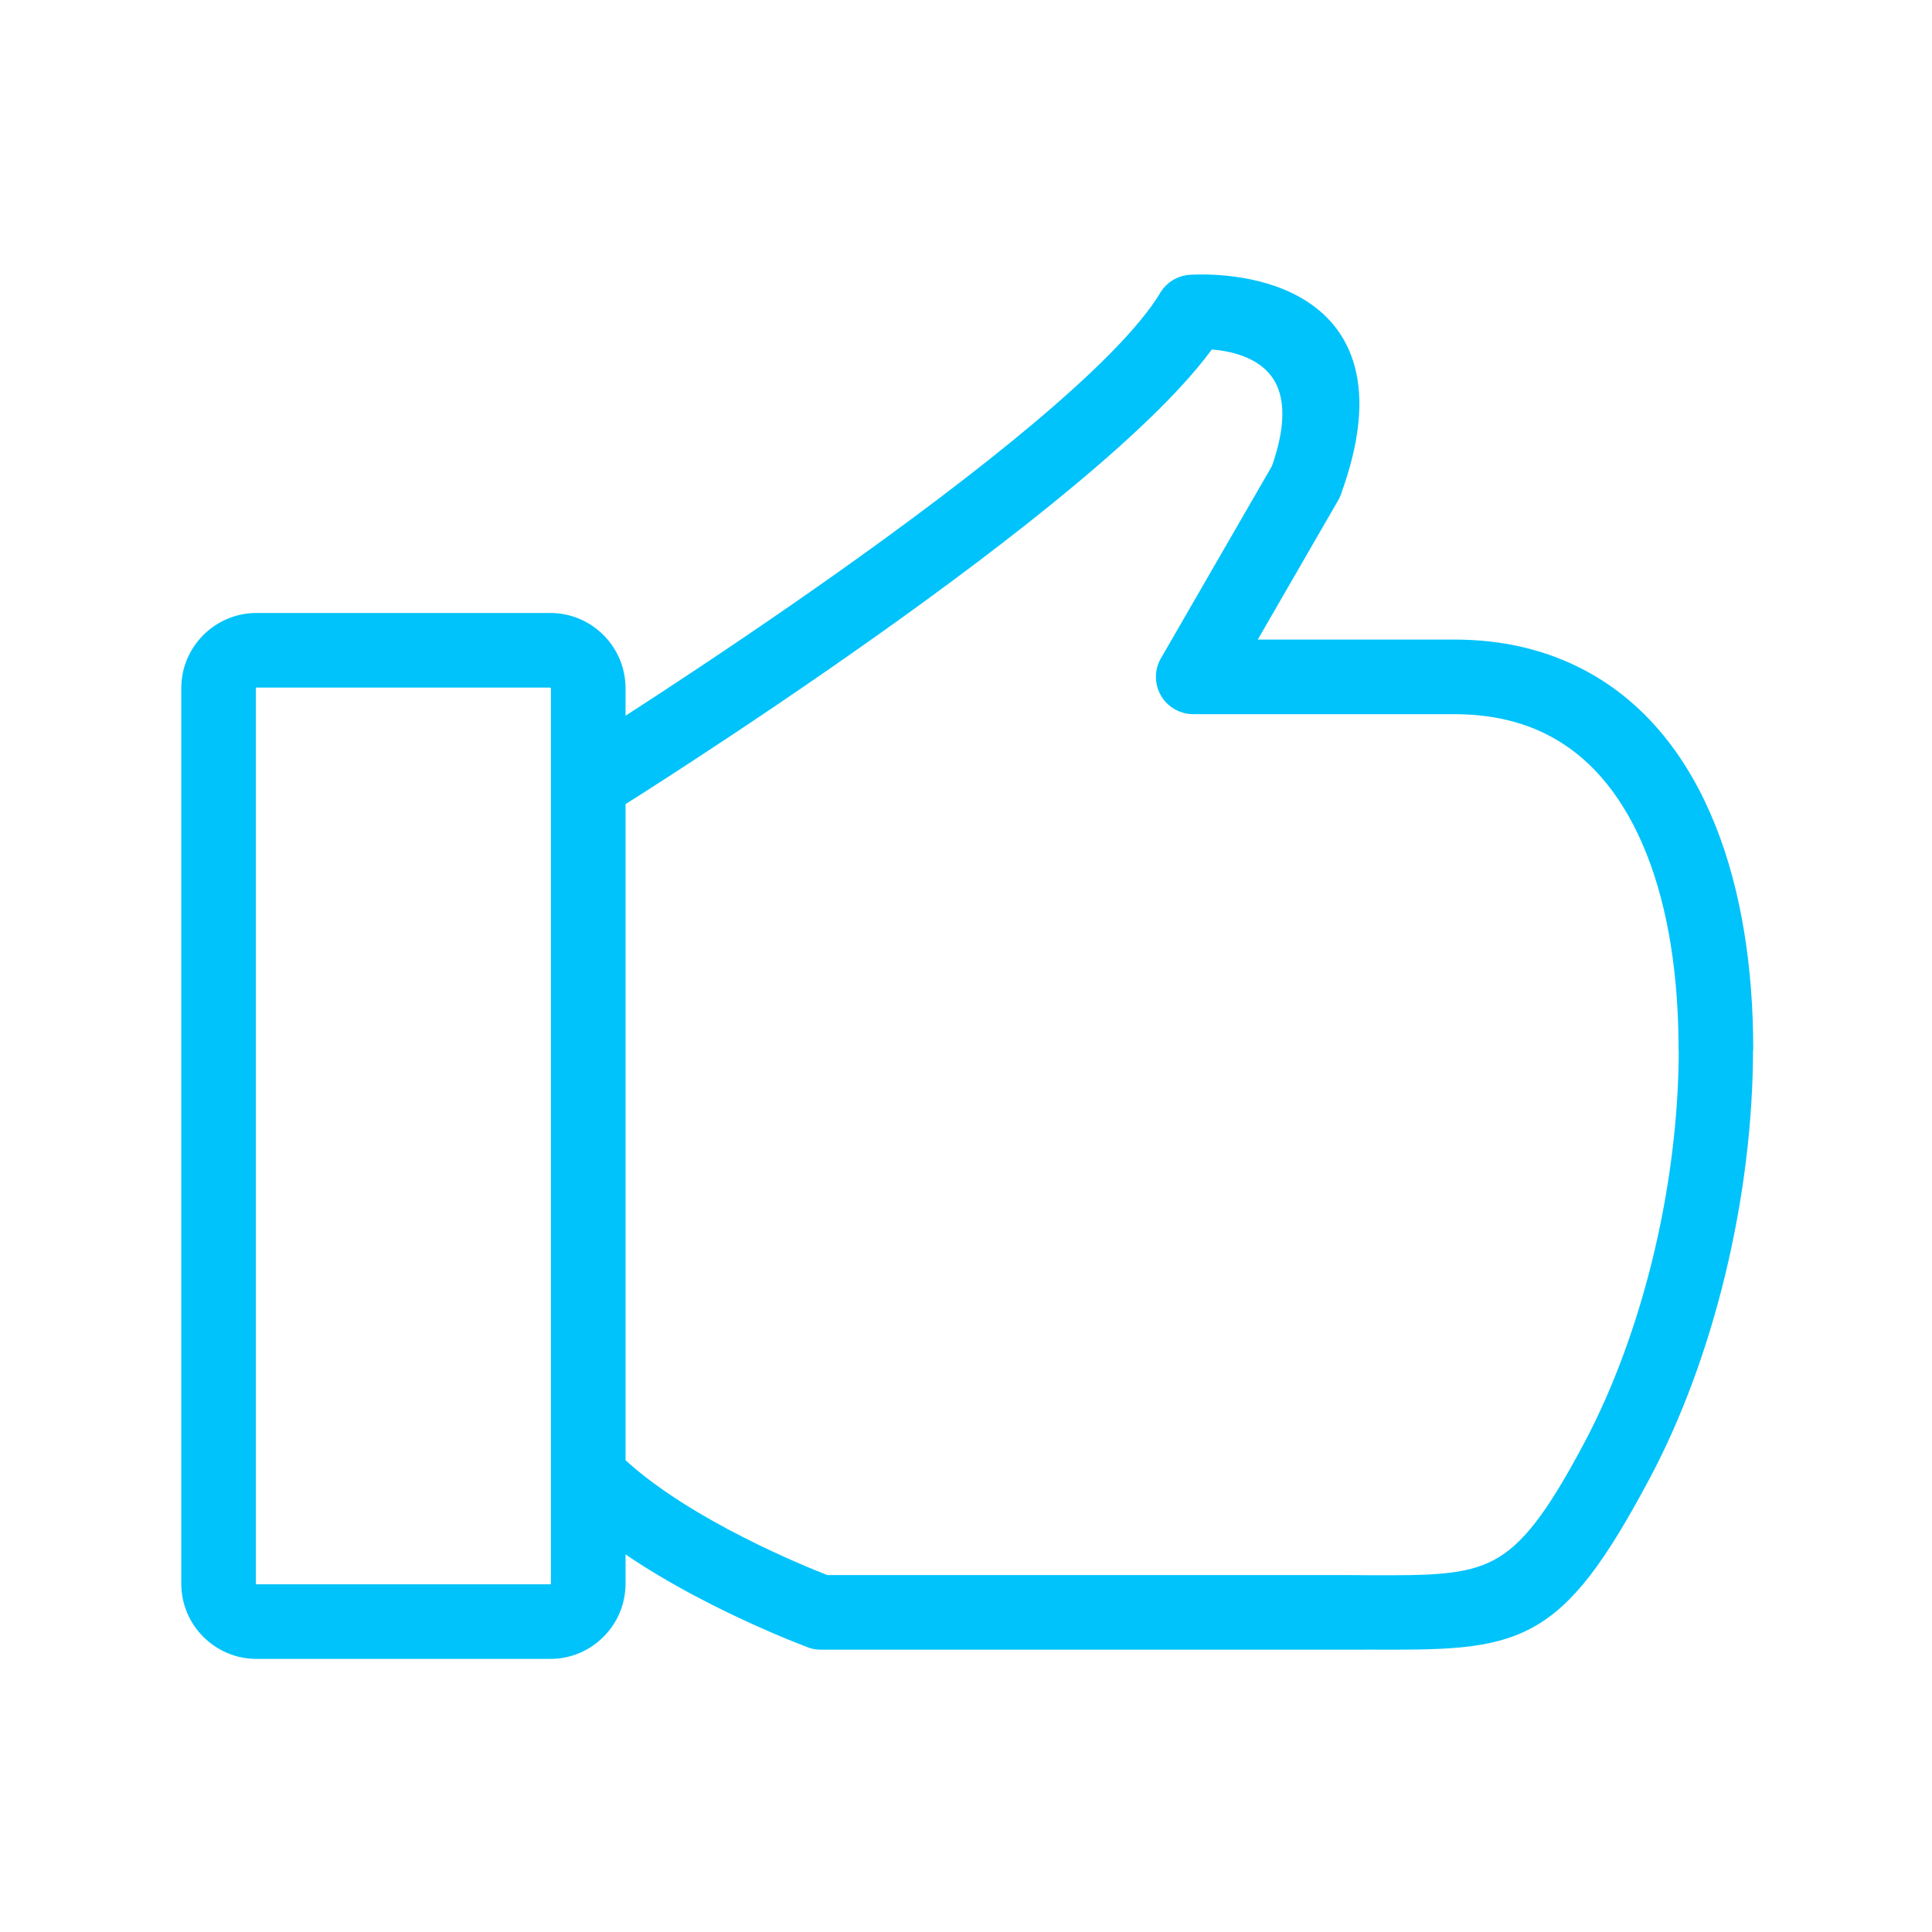
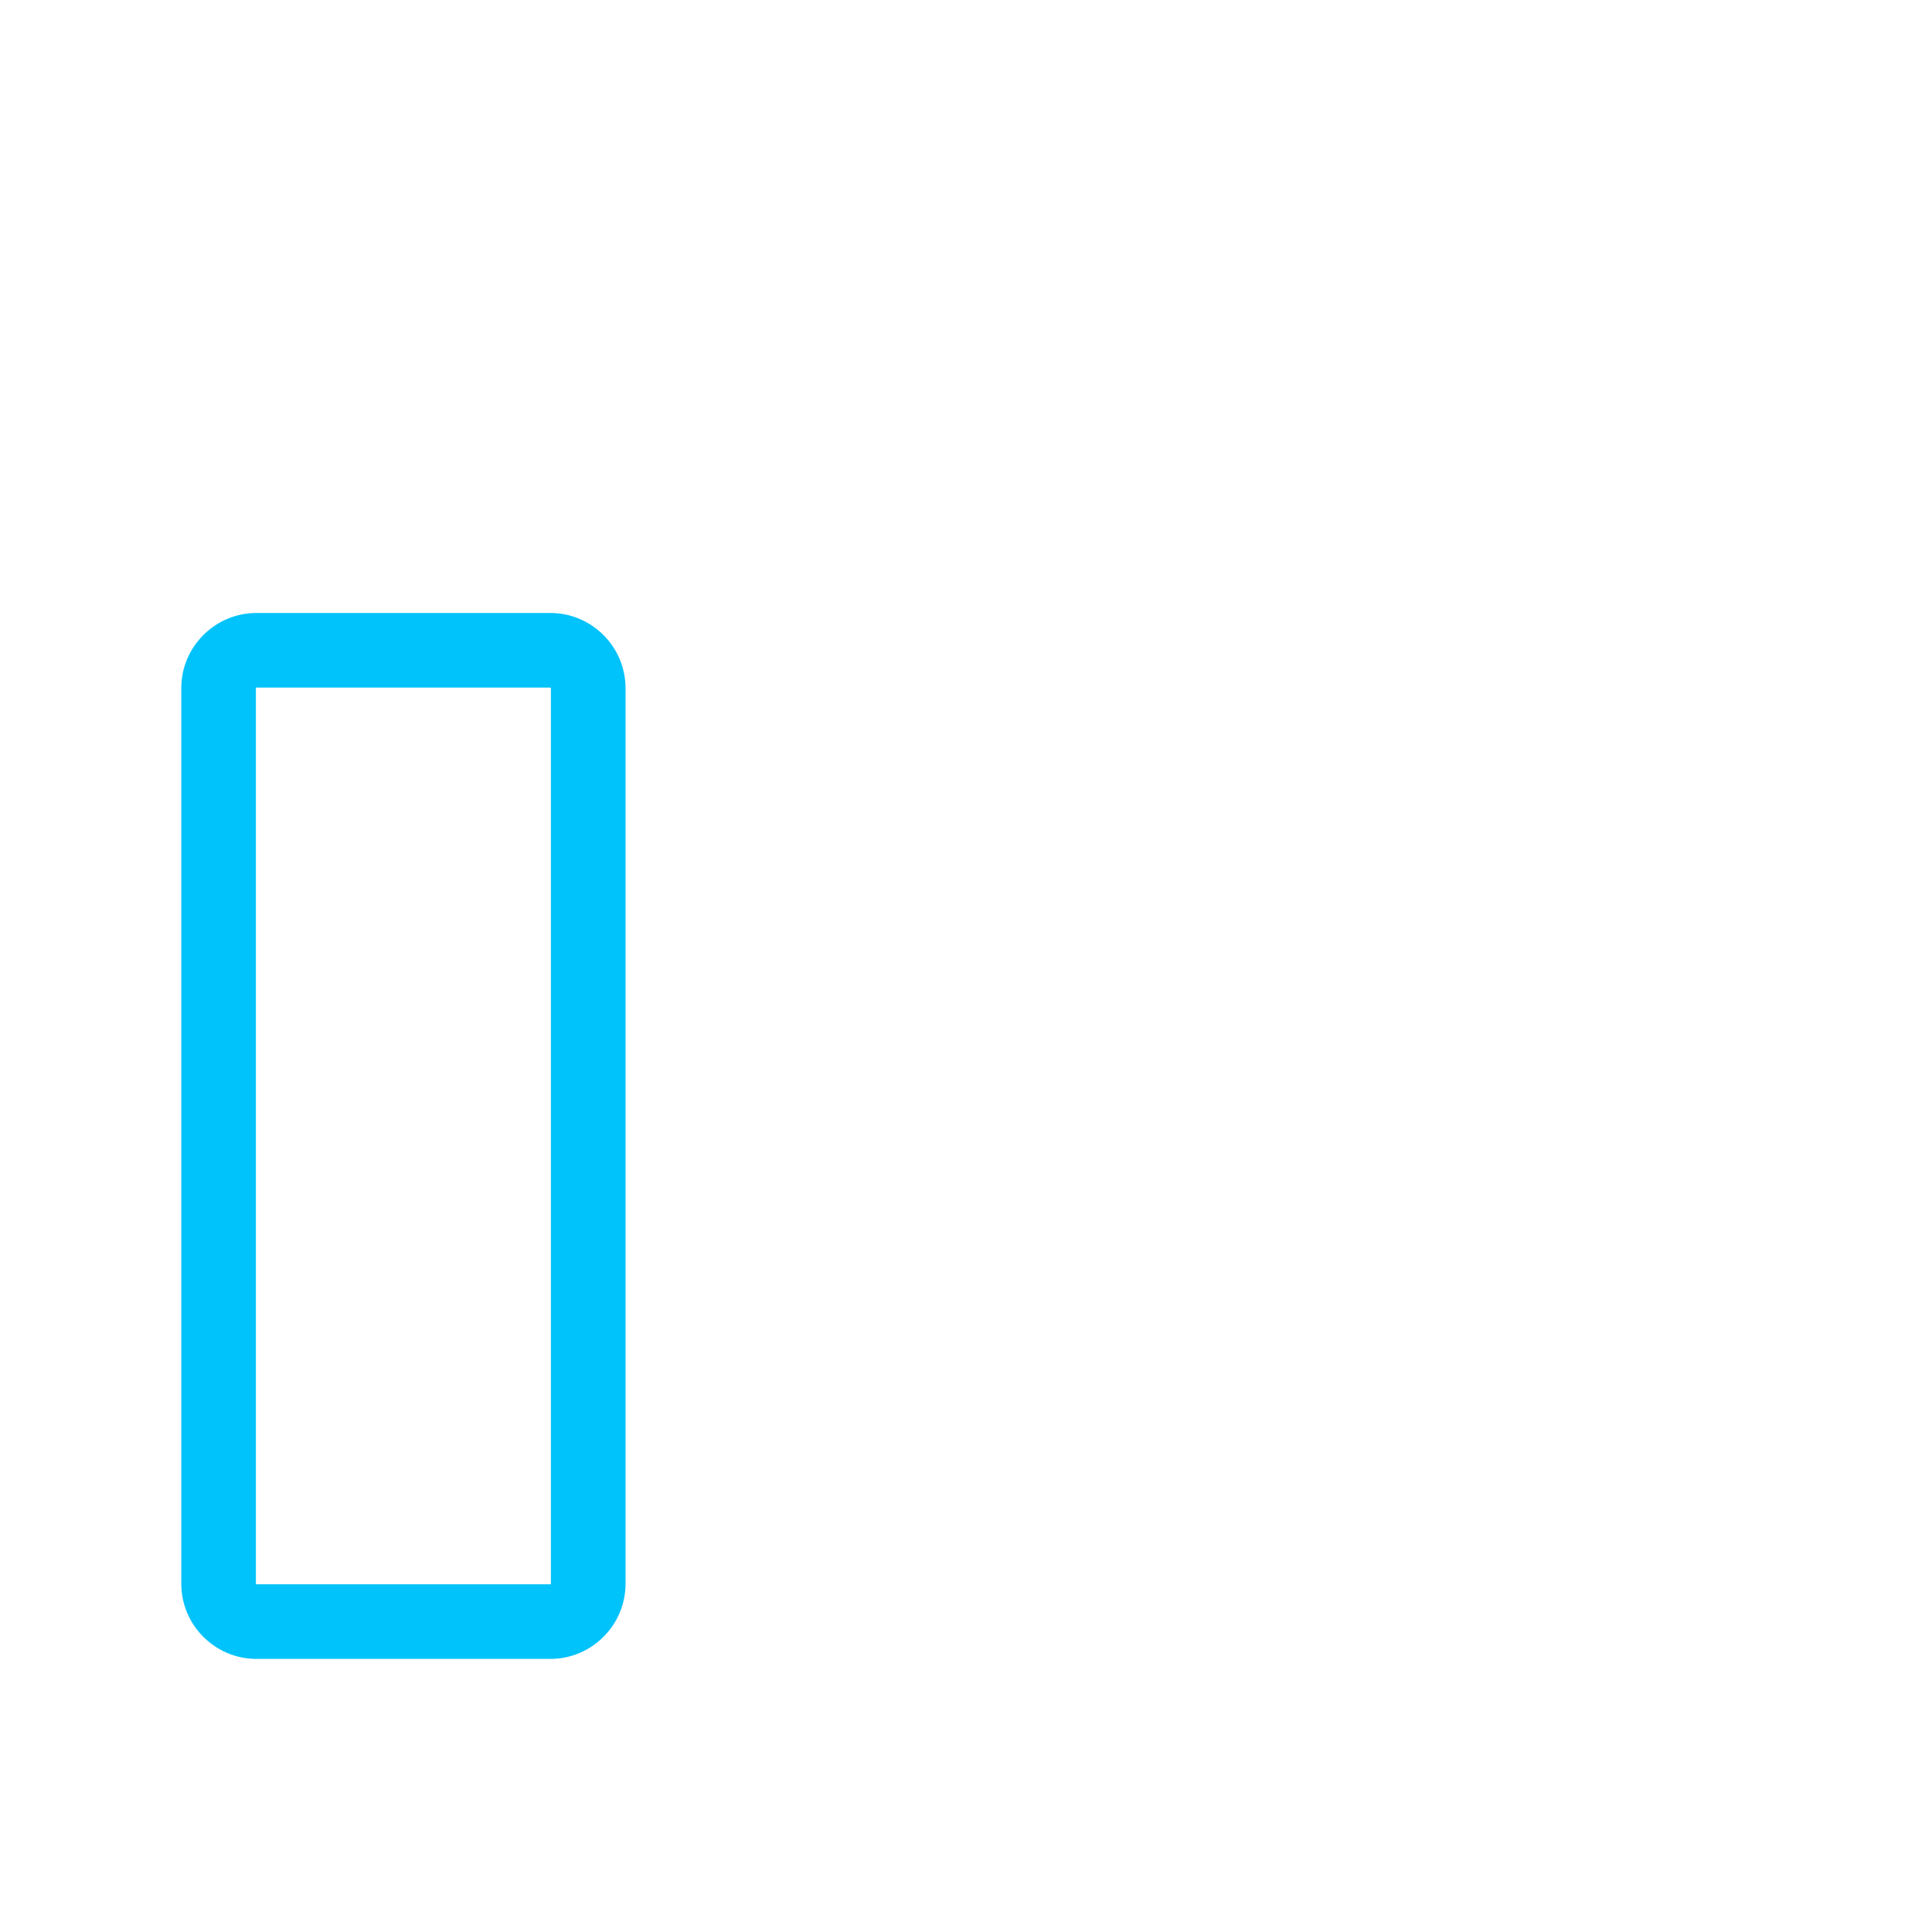
<svg xmlns="http://www.w3.org/2000/svg" width="1000px" height="1000px" xml:space="preserve" style="fill-rule:evenodd;clip-rule:evenodd;stroke-linejoin:round;stroke-miterlimit:2;">
  <g transform="matrix(0.879,0,0,0.879,-692.455,-203.518)">
    <g transform="matrix(11.188,0,0,11.188,-9434.3,-4670.17)">
      <path d="M927.165,471.064L942.628,471.064C943.532,471.064 944.351,471.432 944.945,472.026C945.539,472.62 945.908,473.44 945.908,474.343L945.908,521.475C945.908,522.378 945.539,523.199 944.945,523.791C944.351,524.385 943.532,524.754 942.628,524.754L927.165,524.754C926.261,524.754 925.441,524.385 924.847,523.791C924.254,523.199 923.885,522.378 923.885,521.475L923.885,474.343C923.885,473.44 924.253,472.62 924.848,472.026C925.441,471.432 926.261,471.064 927.165,471.064ZM942.628,473.631L927.165,473.631C926.97,473.631 926.793,473.712 926.663,473.841C926.533,473.971 926.453,474.149 926.453,474.343L926.453,521.475C926.453,521.669 926.533,521.847 926.663,521.977C926.793,522.106 926.97,522.187 927.165,522.187L942.628,522.187C942.823,522.187 943.001,522.106 943.129,521.977C943.259,521.847 943.339,521.669 943.339,521.475L943.339,474.343C943.339,474.149 943.259,473.971 943.129,473.841C943.001,473.712 942.823,473.631 942.628,473.631Z" style="fill:rgb(1,195,251);fill-rule:nonzero;stroke:rgb(1,195,251);stroke-width:1.36px;" />
    </g>
    <g transform="matrix(11.188,0,0,11.188,-9434.3,-4670.17)">
-       <path d="M944.543,477.903C943.945,478.28 943.765,479.07 944.142,479.668C944.518,480.266 945.309,480.446 945.907,480.07C945.982,480.023 971.302,464.193 977.108,455.815C978.836,455.87 983.494,456.588 981.228,462.938L975.358,473.105L976.466,473.748L975.354,473.105C975,473.719 975.21,474.504 975.824,474.859C976.032,474.979 976.259,475.035 976.483,475.031L990.213,475.031C992.3,475.031 994.077,475.472 995.567,476.266C998.035,477.58 999.796,479.888 1000.95,482.791C1002.15,485.802 1002.69,489.455 1002.69,493.325L1002.7,493.325C1002.7,500.585 1000.77,508.518 997.632,514.413C993.731,521.74 992.203,521.733 985.625,521.708C984.543,521.704 985.028,521.7 984.229,521.7L957.078,521.7C955.828,521.217 949.626,518.723 946.042,515.399C945.523,514.917 944.712,514.947 944.231,515.464C943.75,515.983 943.778,516.792 944.296,517.275C948.363,521.045 955.341,523.776 956.299,524.14C956.467,524.221 956.657,524.267 956.856,524.267L984.229,524.267C986.002,524.267 985.431,524.265 985.625,524.265C993.447,524.295 995.263,524.302 999.889,515.616C1003.22,509.372 1005.25,500.985 1005.25,493.325L1005.26,493.325C1005.26,489.164 1004.66,485.189 1003.33,481.848C1001.96,478.399 999.814,475.63 996.771,474.009C994.905,473.015 992.727,472.463 990.213,472.463L978.686,472.463L983.459,464.197C983.516,464.112 983.564,464.019 983.601,463.918L982.395,463.478L983.598,463.914C987.62,452.904 977.42,453.204 976.406,453.259C975.972,453.261 975.55,453.483 975.311,453.882L976.411,454.543L975.313,453.886C970.711,461.541 944.619,477.856 944.543,477.903Z" style="fill:rgb(1,195,251);fill-rule:nonzero;stroke:rgb(1,195,251);stroke-width:1.36px;" />
-     </g>
+       </g>
  </g>
</svg>